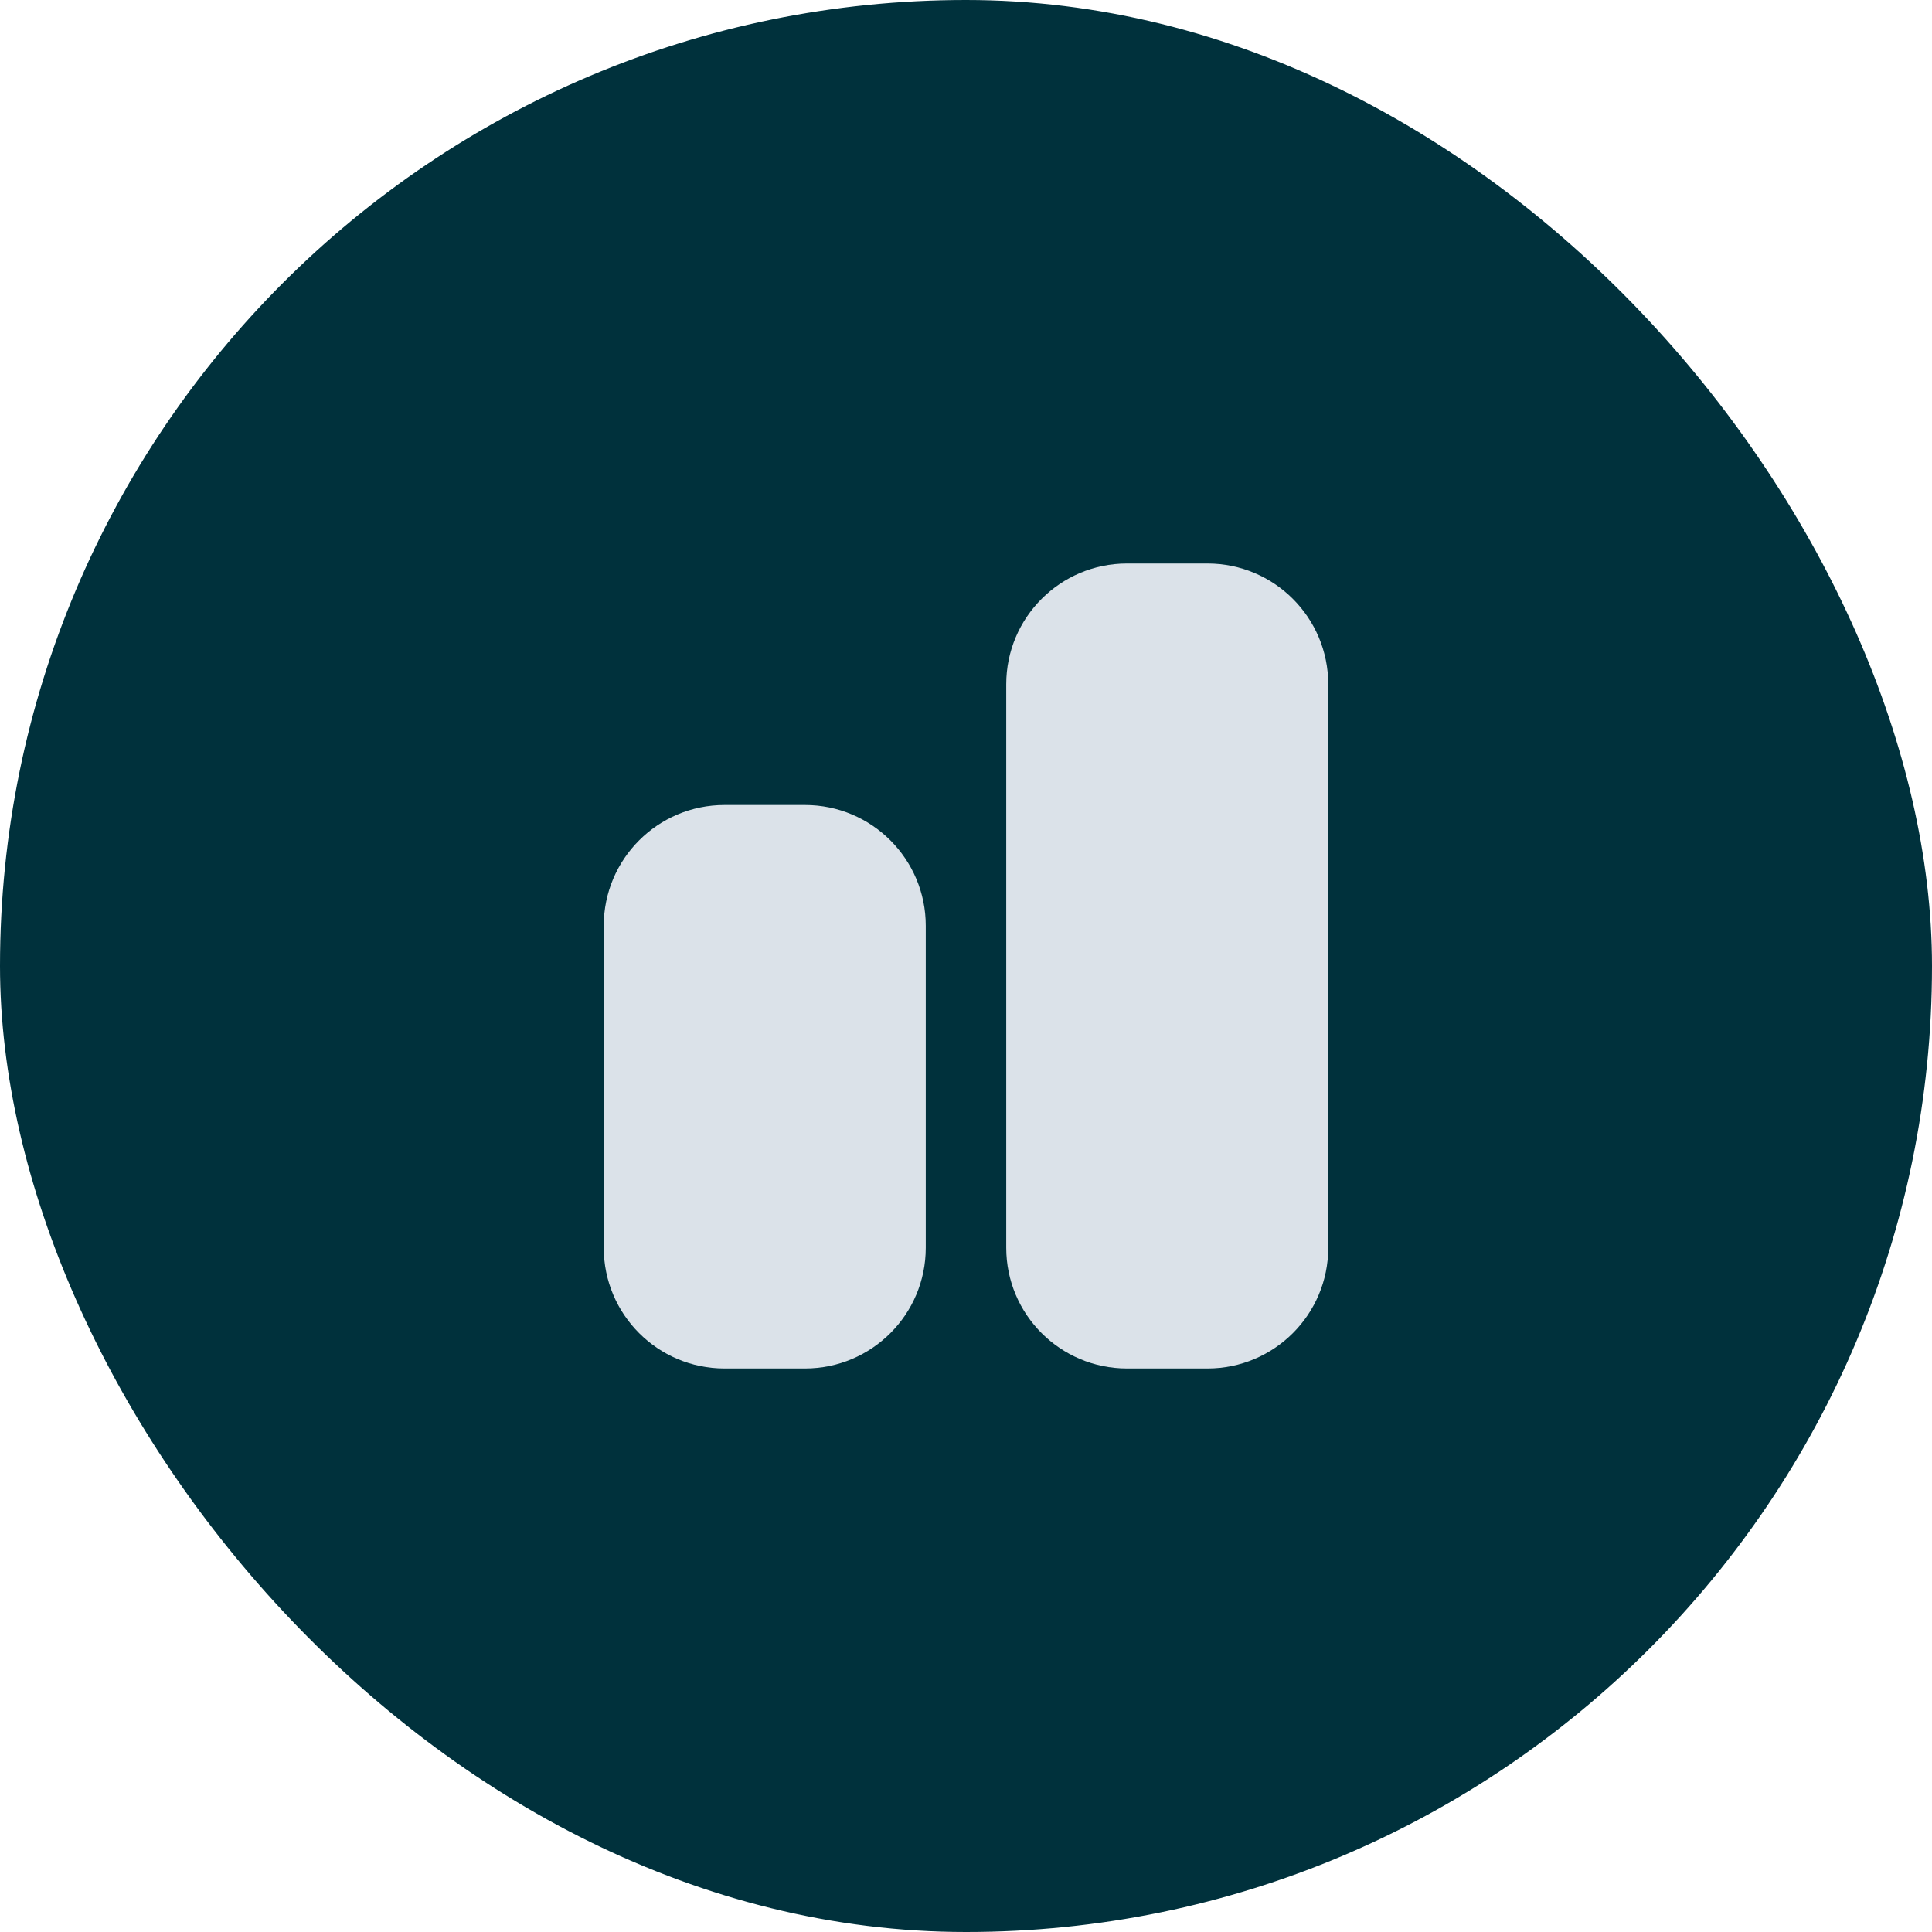
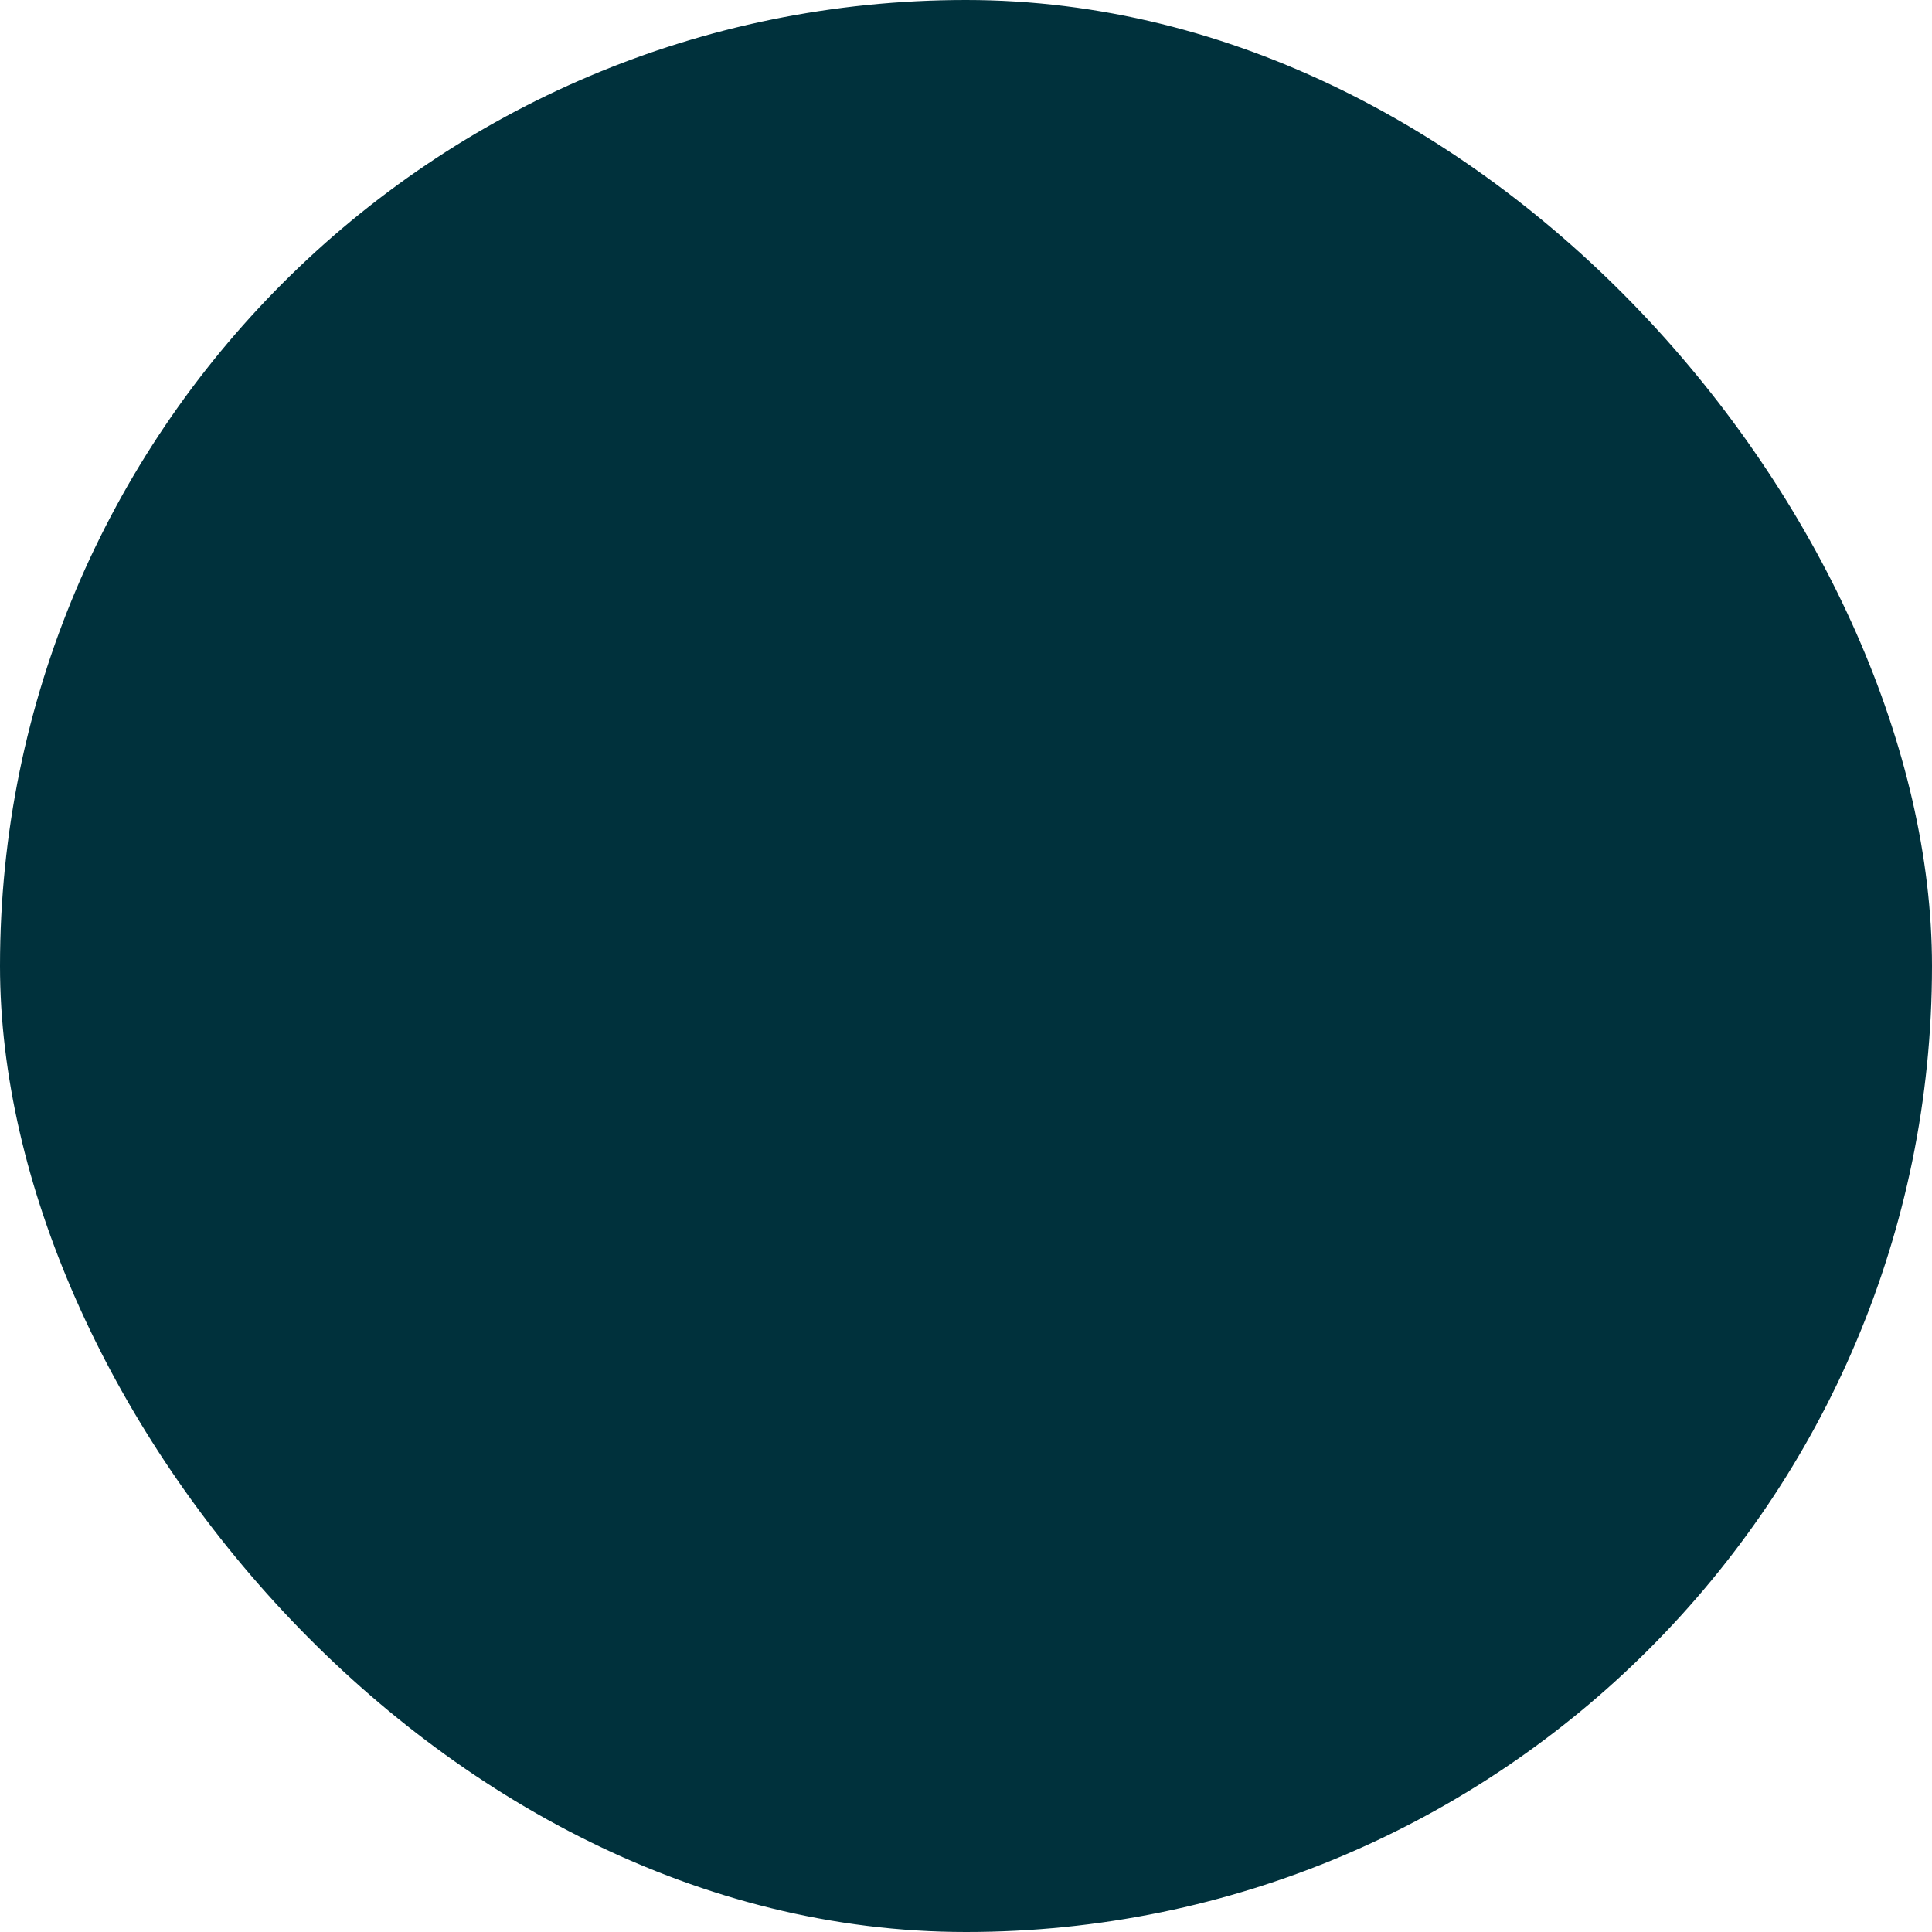
<svg xmlns="http://www.w3.org/2000/svg" width="64" height="64" viewBox="0 0 64 64" fill="none">
  <rect width="64" height="64" rx="32" fill="#00313C" />
-   <path d="M37.333 18.667H40C42.209 18.667 44 20.458 44 22.667V41.333C44 43.543 42.209 45.333 40 45.333H37.333C35.124 45.333 33.333 43.543 33.333 41.333V22.667C33.333 20.458 35.124 18.667 37.333 18.667Z" fill="#DBE2E9" />
-   <path d="M24 26.667H26.667C28.876 26.667 30.667 28.458 30.667 30.667V41.333C30.667 43.543 28.876 45.333 26.667 45.333H24C21.791 45.333 20 43.543 20 41.333V30.667C20 28.458 21.791 26.667 24 26.667Z" fill="#DBE2E9" />
</svg>